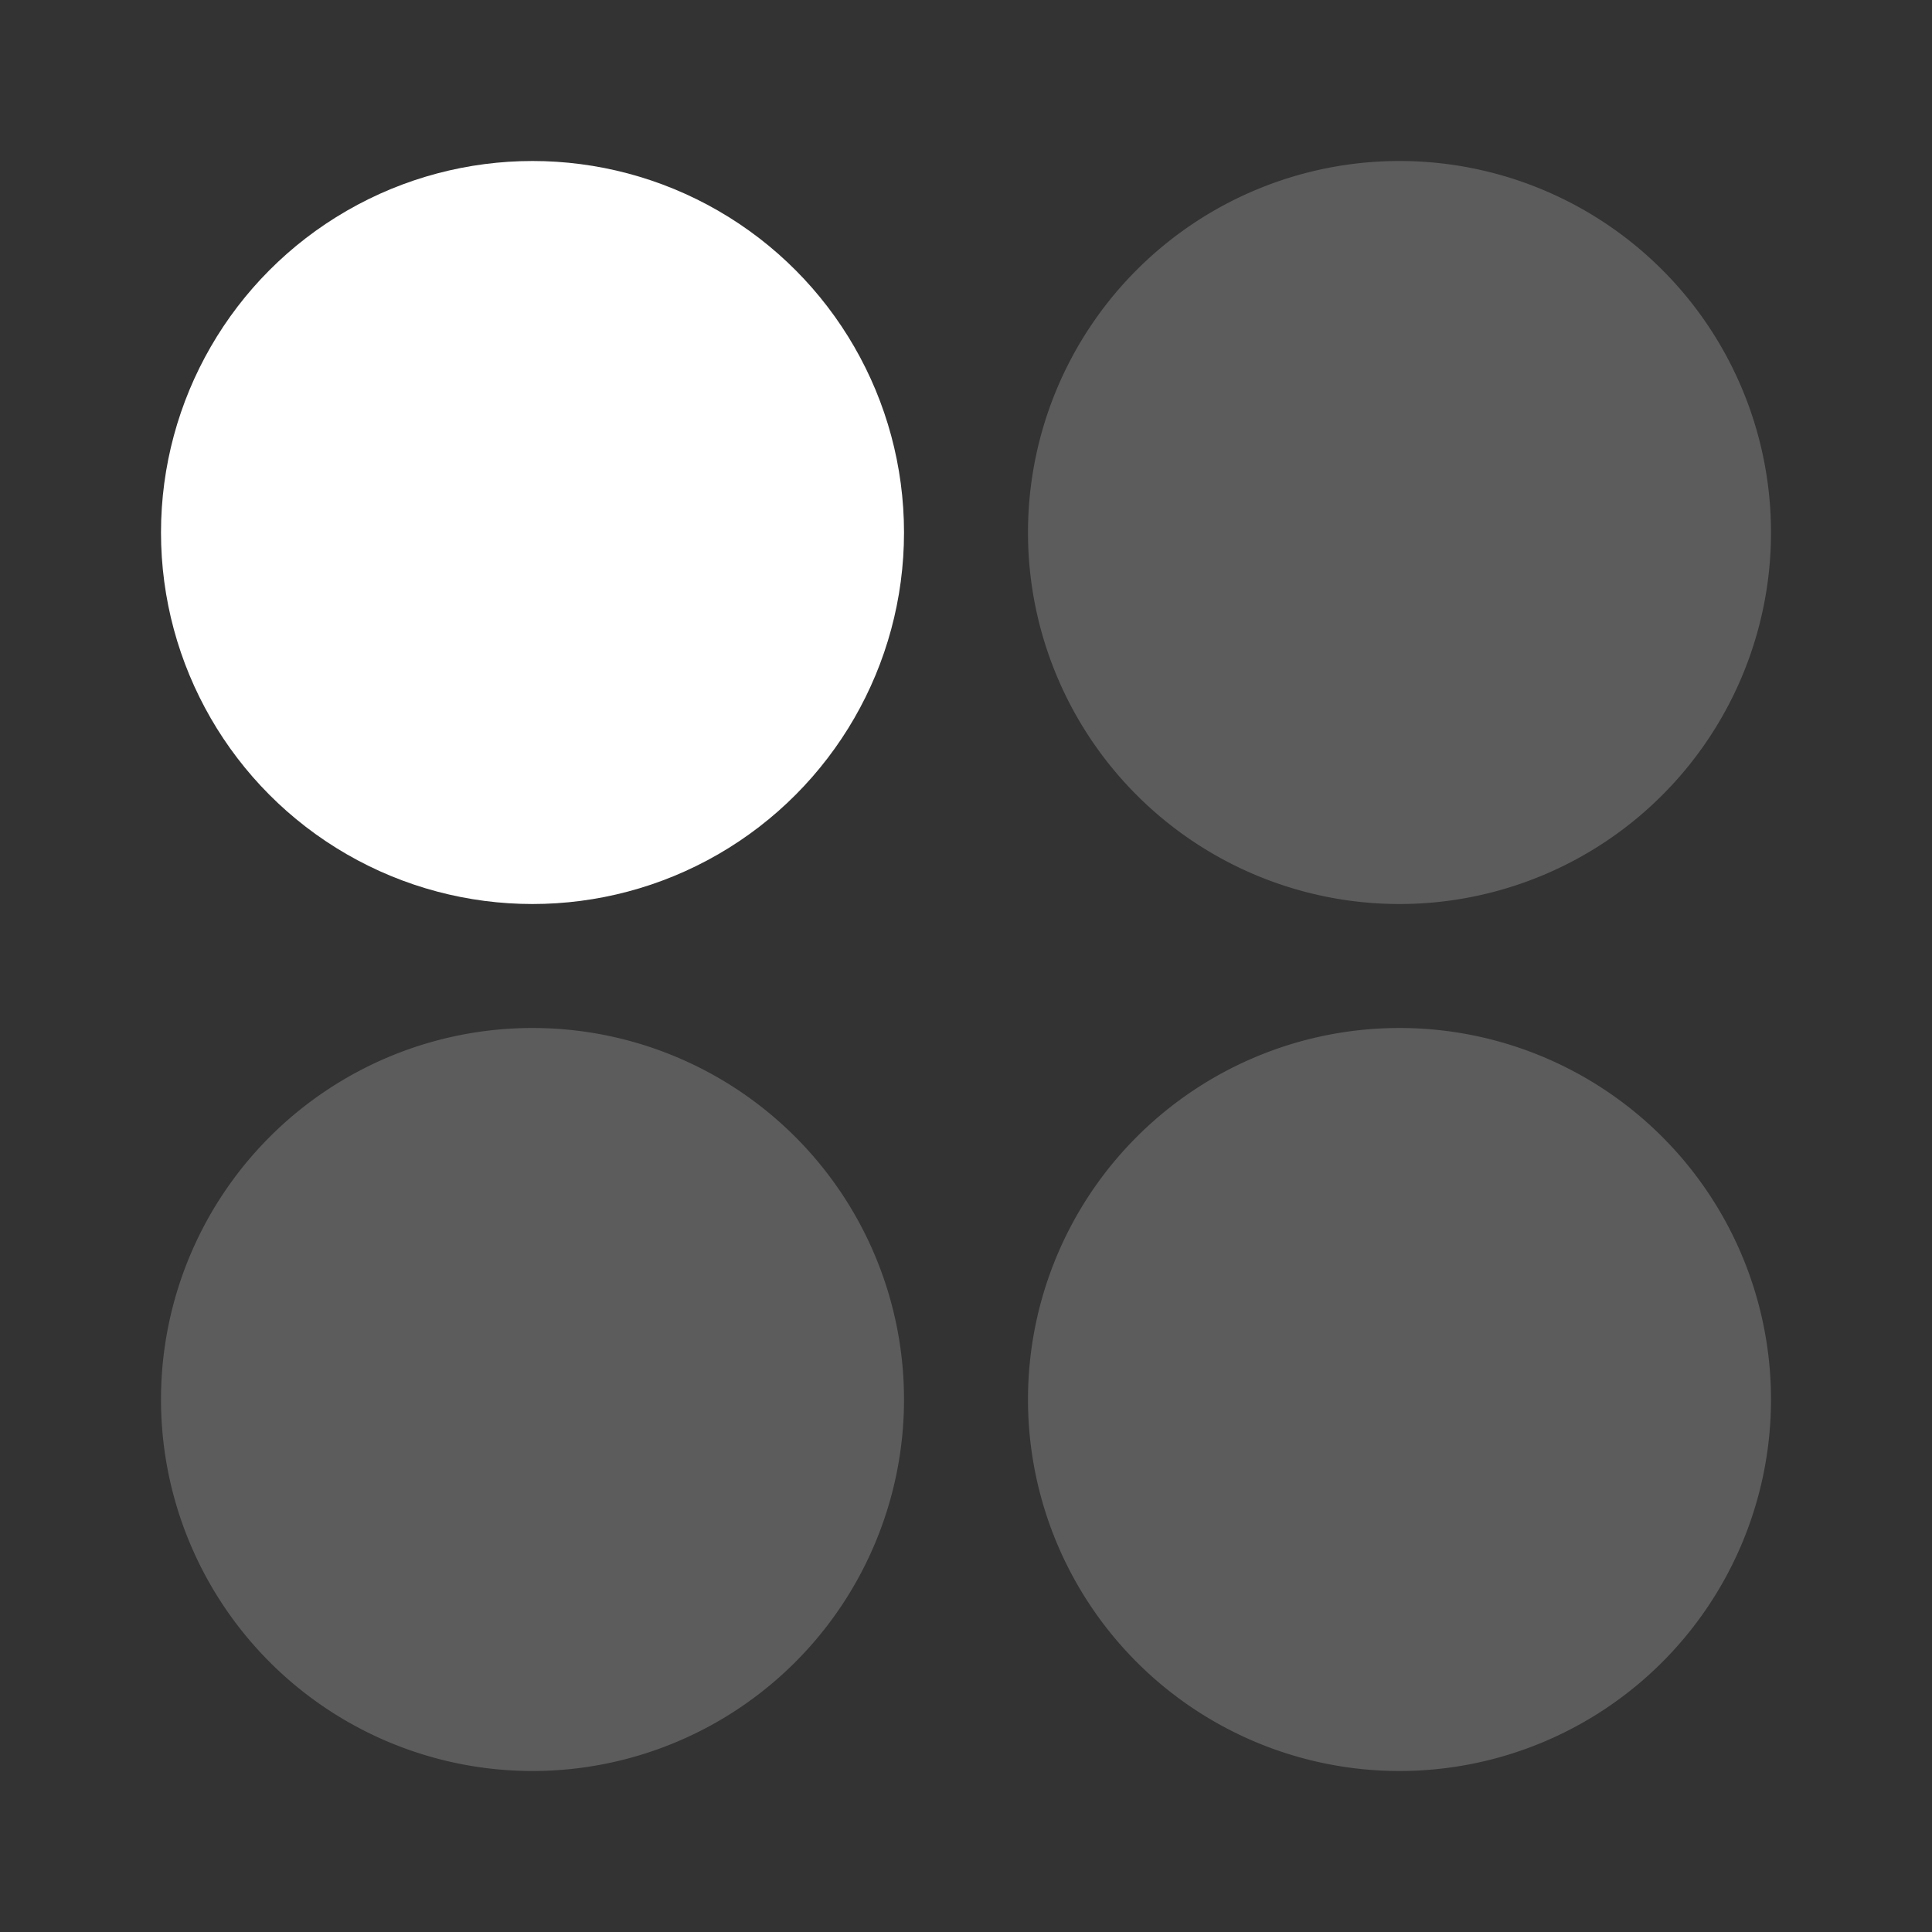
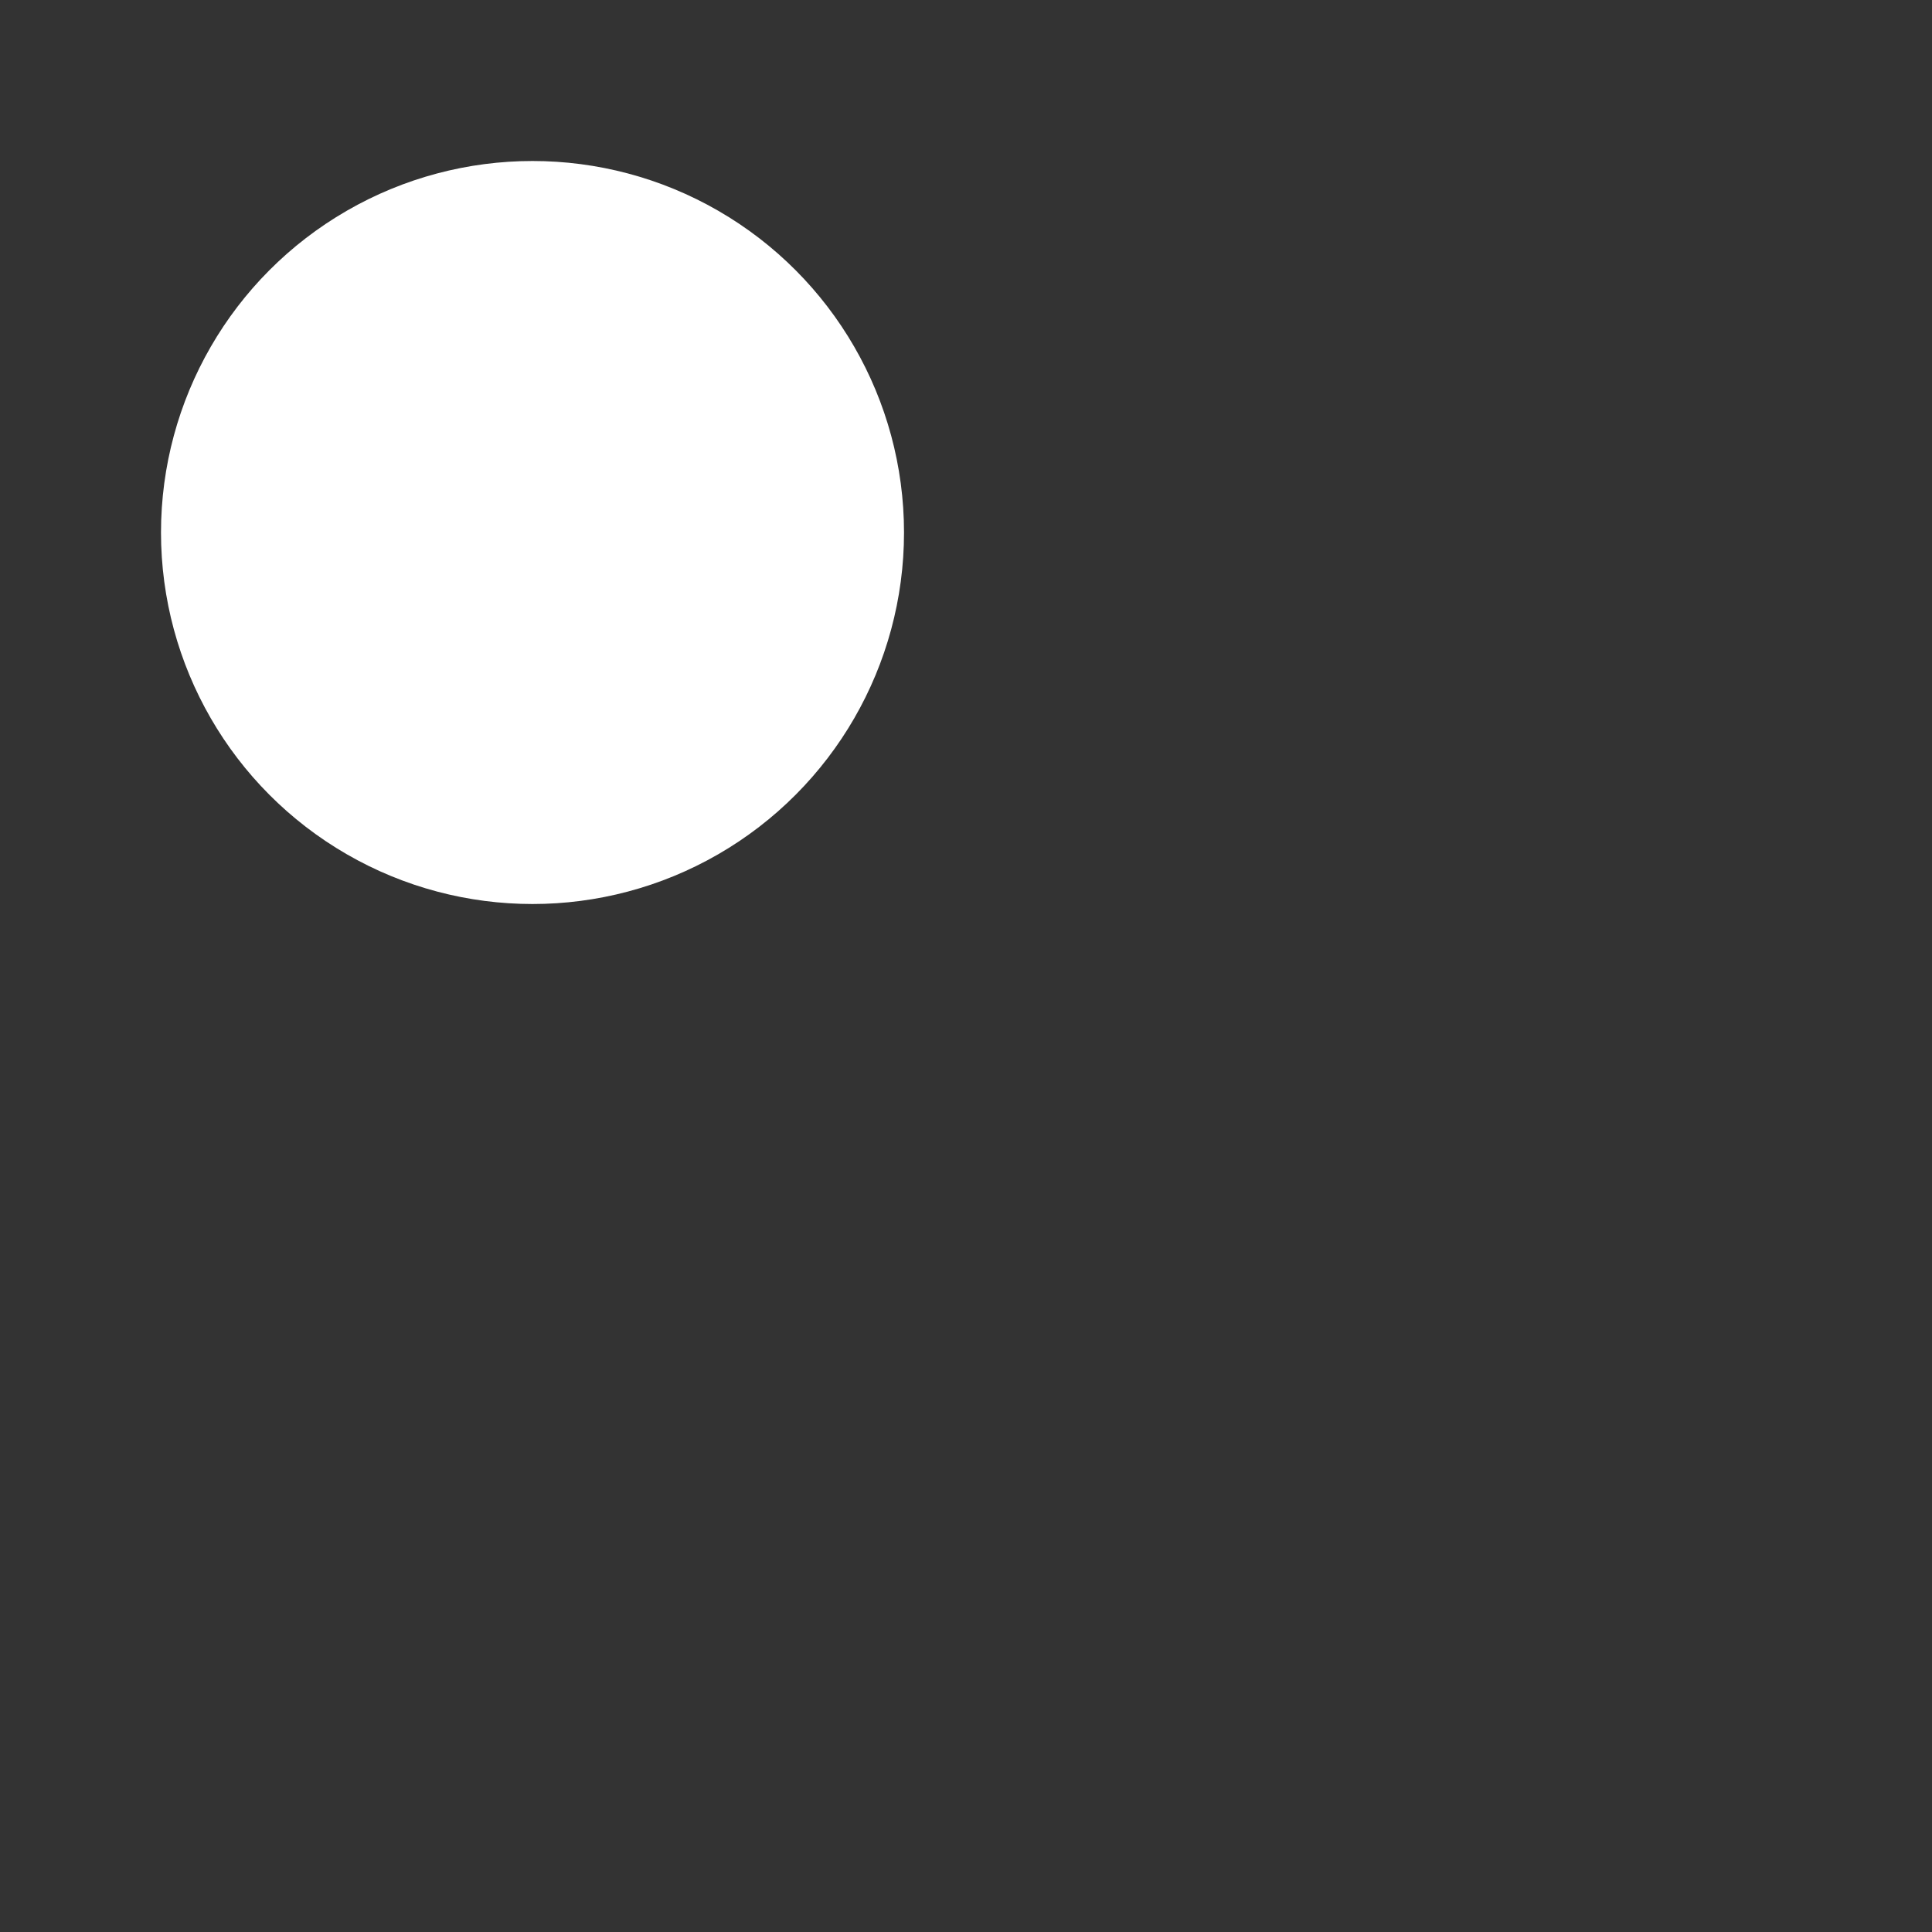
<svg xmlns="http://www.w3.org/2000/svg" fill="white" fill-rule="evenodd" height="1em" style="flex:none;line-height:1" viewBox="0 0 24 24" width="1em">
  <rect x="0" y="0" width="24" height="24" fill="#333333" stroke="none" />
  <title>together.ai</title>
-   <path d="M17.385 11.23a4.615 4.615 0 100-9.23 4.615 4.615 0 000 9.23zm0 10.77a4.615 4.615 0 100-9.23 4.615 4.615 0 000 9.23zm-10.77 0a4.615 4.615 0 100-9.23 4.615 4.615 0 000 9.23z" opacity=".2" />
  <circle cx="6.615" cy="6.615" r="4.615" />
</svg>